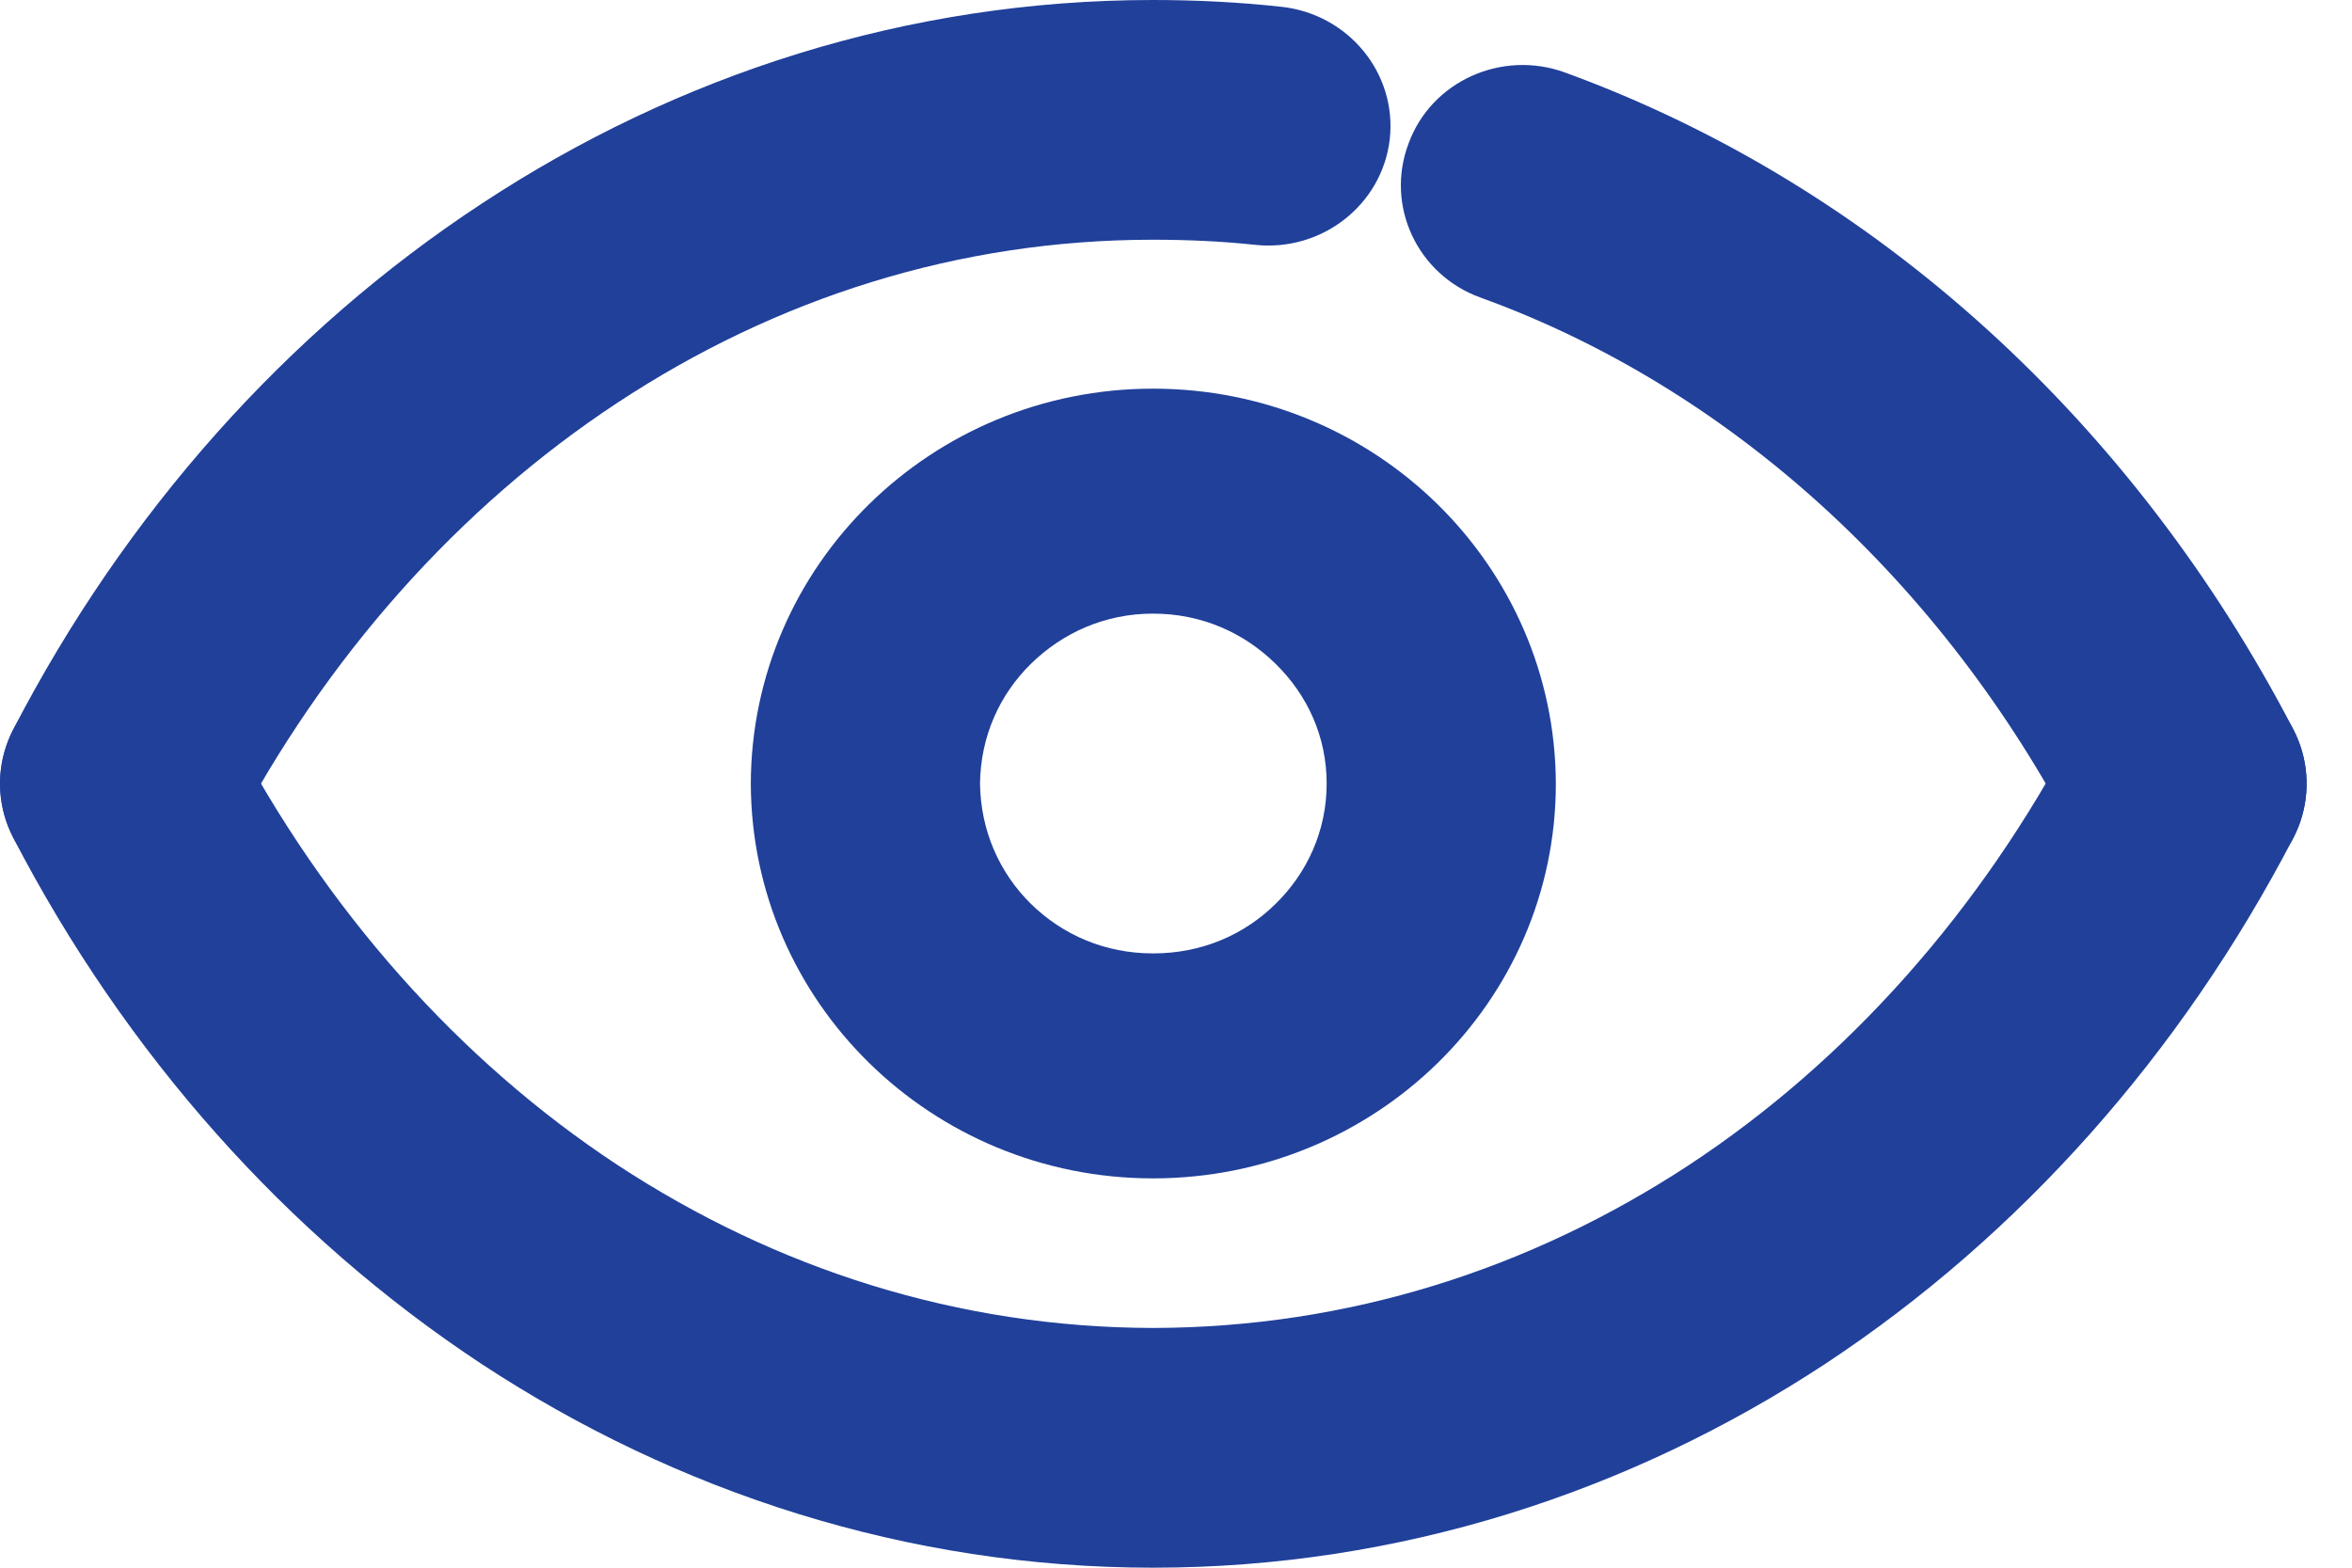
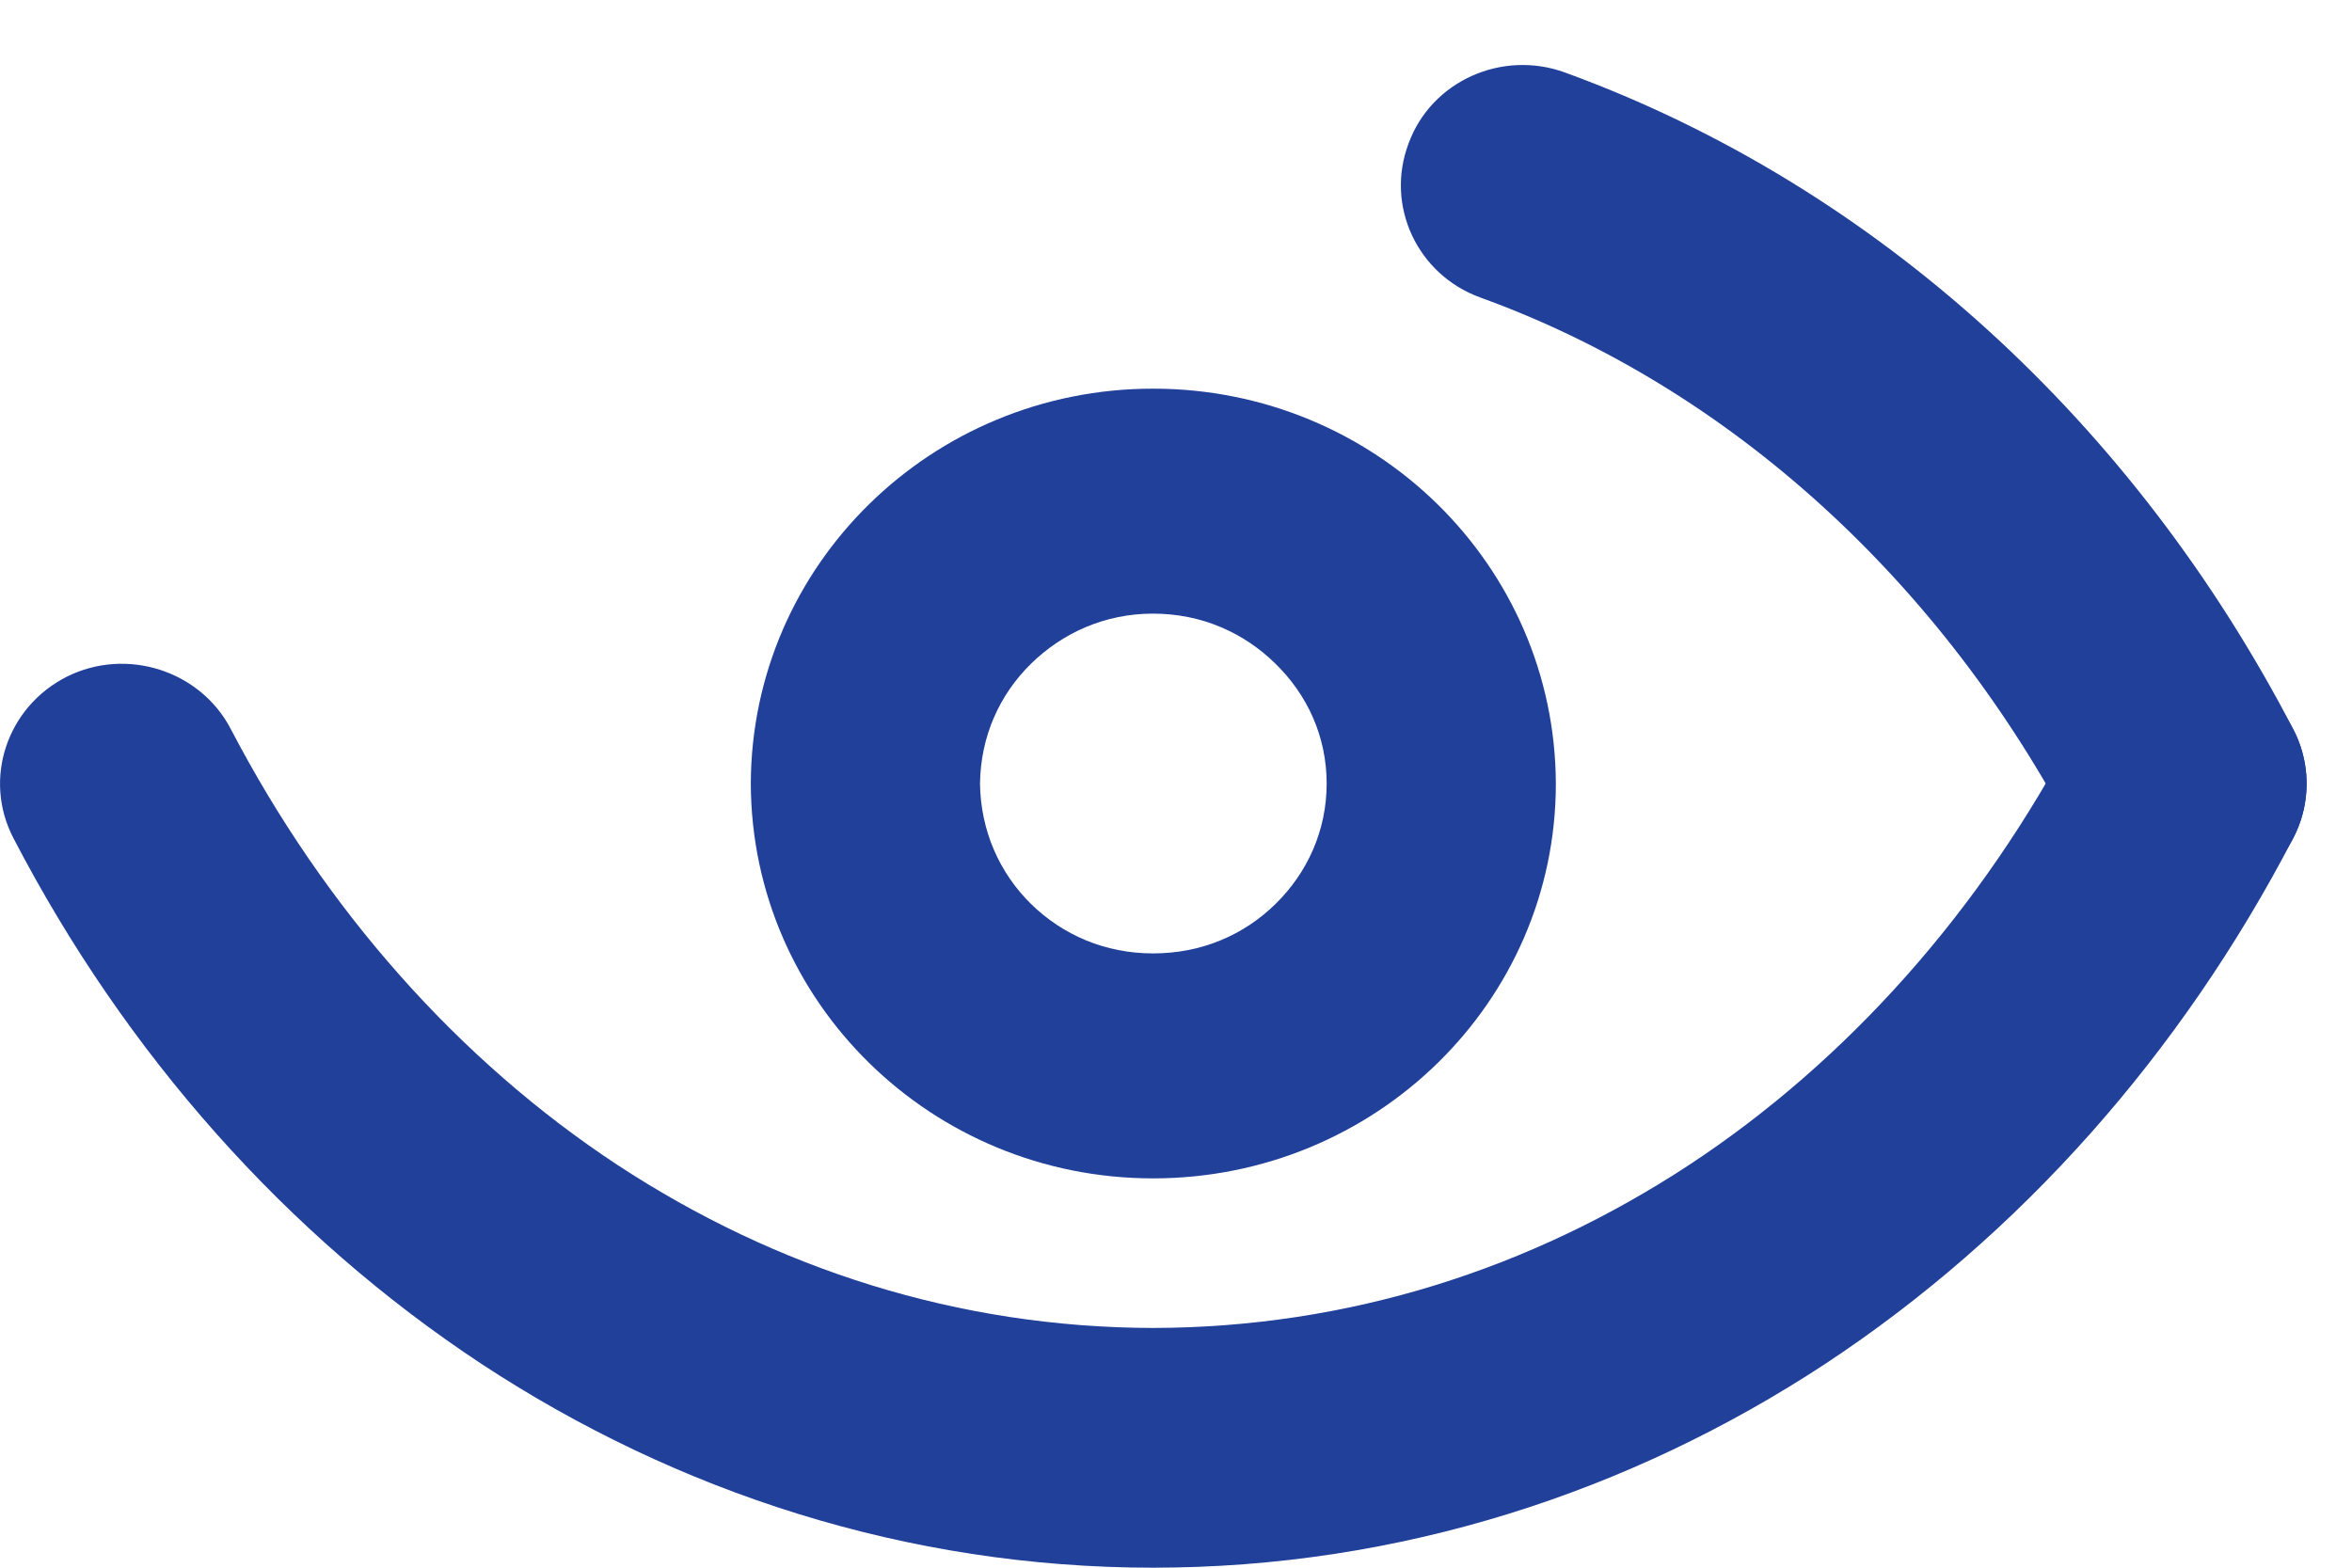
<svg xmlns="http://www.w3.org/2000/svg" width="18" height="12" viewBox="0 0 18 12" fill="none">
  <path d="M15.887 5.58C15.164 6.966 14.138 8.12 12.927 8.917C11.713 9.714 10.319 10.162 8.824 10.165C7.334 10.162 5.94 9.714 4.725 8.917C3.515 8.12 2.489 6.966 1.766 5.58C1.533 5.133 0.968 4.951 0.511 5.18C0.052 5.412 -0.133 5.964 0.103 6.416C0.959 8.064 2.191 9.455 3.686 10.441C5.181 11.423 6.943 12 8.824 12C10.709 12 12.472 11.423 13.967 10.441C15.462 9.455 16.693 8.064 17.55 6.416C17.786 5.964 17.601 5.412 17.142 5.18C16.685 4.951 16.12 5.133 15.887 5.58Z" fill="#20409A" />
-   <path d="M9.807 0.052C9.487 0.017 9.158 0 8.824 0C6.943 0 5.181 0.574 3.686 1.559C2.191 2.541 0.959 3.93 0.103 5.58C-0.133 6.033 0.052 6.583 0.511 6.817C0.968 7.044 1.533 6.867 1.766 6.416C2.489 5.029 3.515 3.88 4.725 3.083C5.94 2.282 7.334 1.835 8.824 1.835C9.091 1.835 9.35 1.847 9.605 1.874C10.117 1.929 10.578 1.567 10.636 1.065C10.692 0.56 10.319 0.108 9.807 0.052Z" fill="#20409A" />
  <path d="M17.55 5.581C16.339 3.251 14.375 1.43 11.977 0.555C11.494 0.379 10.954 0.621 10.78 1.098C10.6 1.573 10.845 2.101 11.328 2.277C13.236 2.967 14.866 4.452 15.887 6.416C16.12 6.867 16.685 7.044 17.142 6.817C17.601 6.588 17.786 6.033 17.55 5.581Z" fill="#20409A" />
  <path d="M11.03 5.998H10.153C10.153 6.359 10.004 6.682 9.762 6.919C9.521 7.156 9.197 7.298 8.824 7.298C8.456 7.298 8.132 7.156 7.89 6.919C7.649 6.682 7.505 6.359 7.5 5.998C7.505 5.636 7.649 5.318 7.89 5.081C8.132 4.844 8.456 4.697 8.824 4.697C9.197 4.697 9.521 4.844 9.762 5.081C10.004 5.318 10.153 5.636 10.153 5.998H11.907C11.901 4.327 10.526 2.975 8.824 2.975C7.128 2.975 5.751 4.327 5.746 5.998C5.751 7.669 7.128 9.02 8.824 9.02C10.526 9.02 11.907 7.669 11.907 5.998H11.03Z" fill="#20409A" />
</svg>